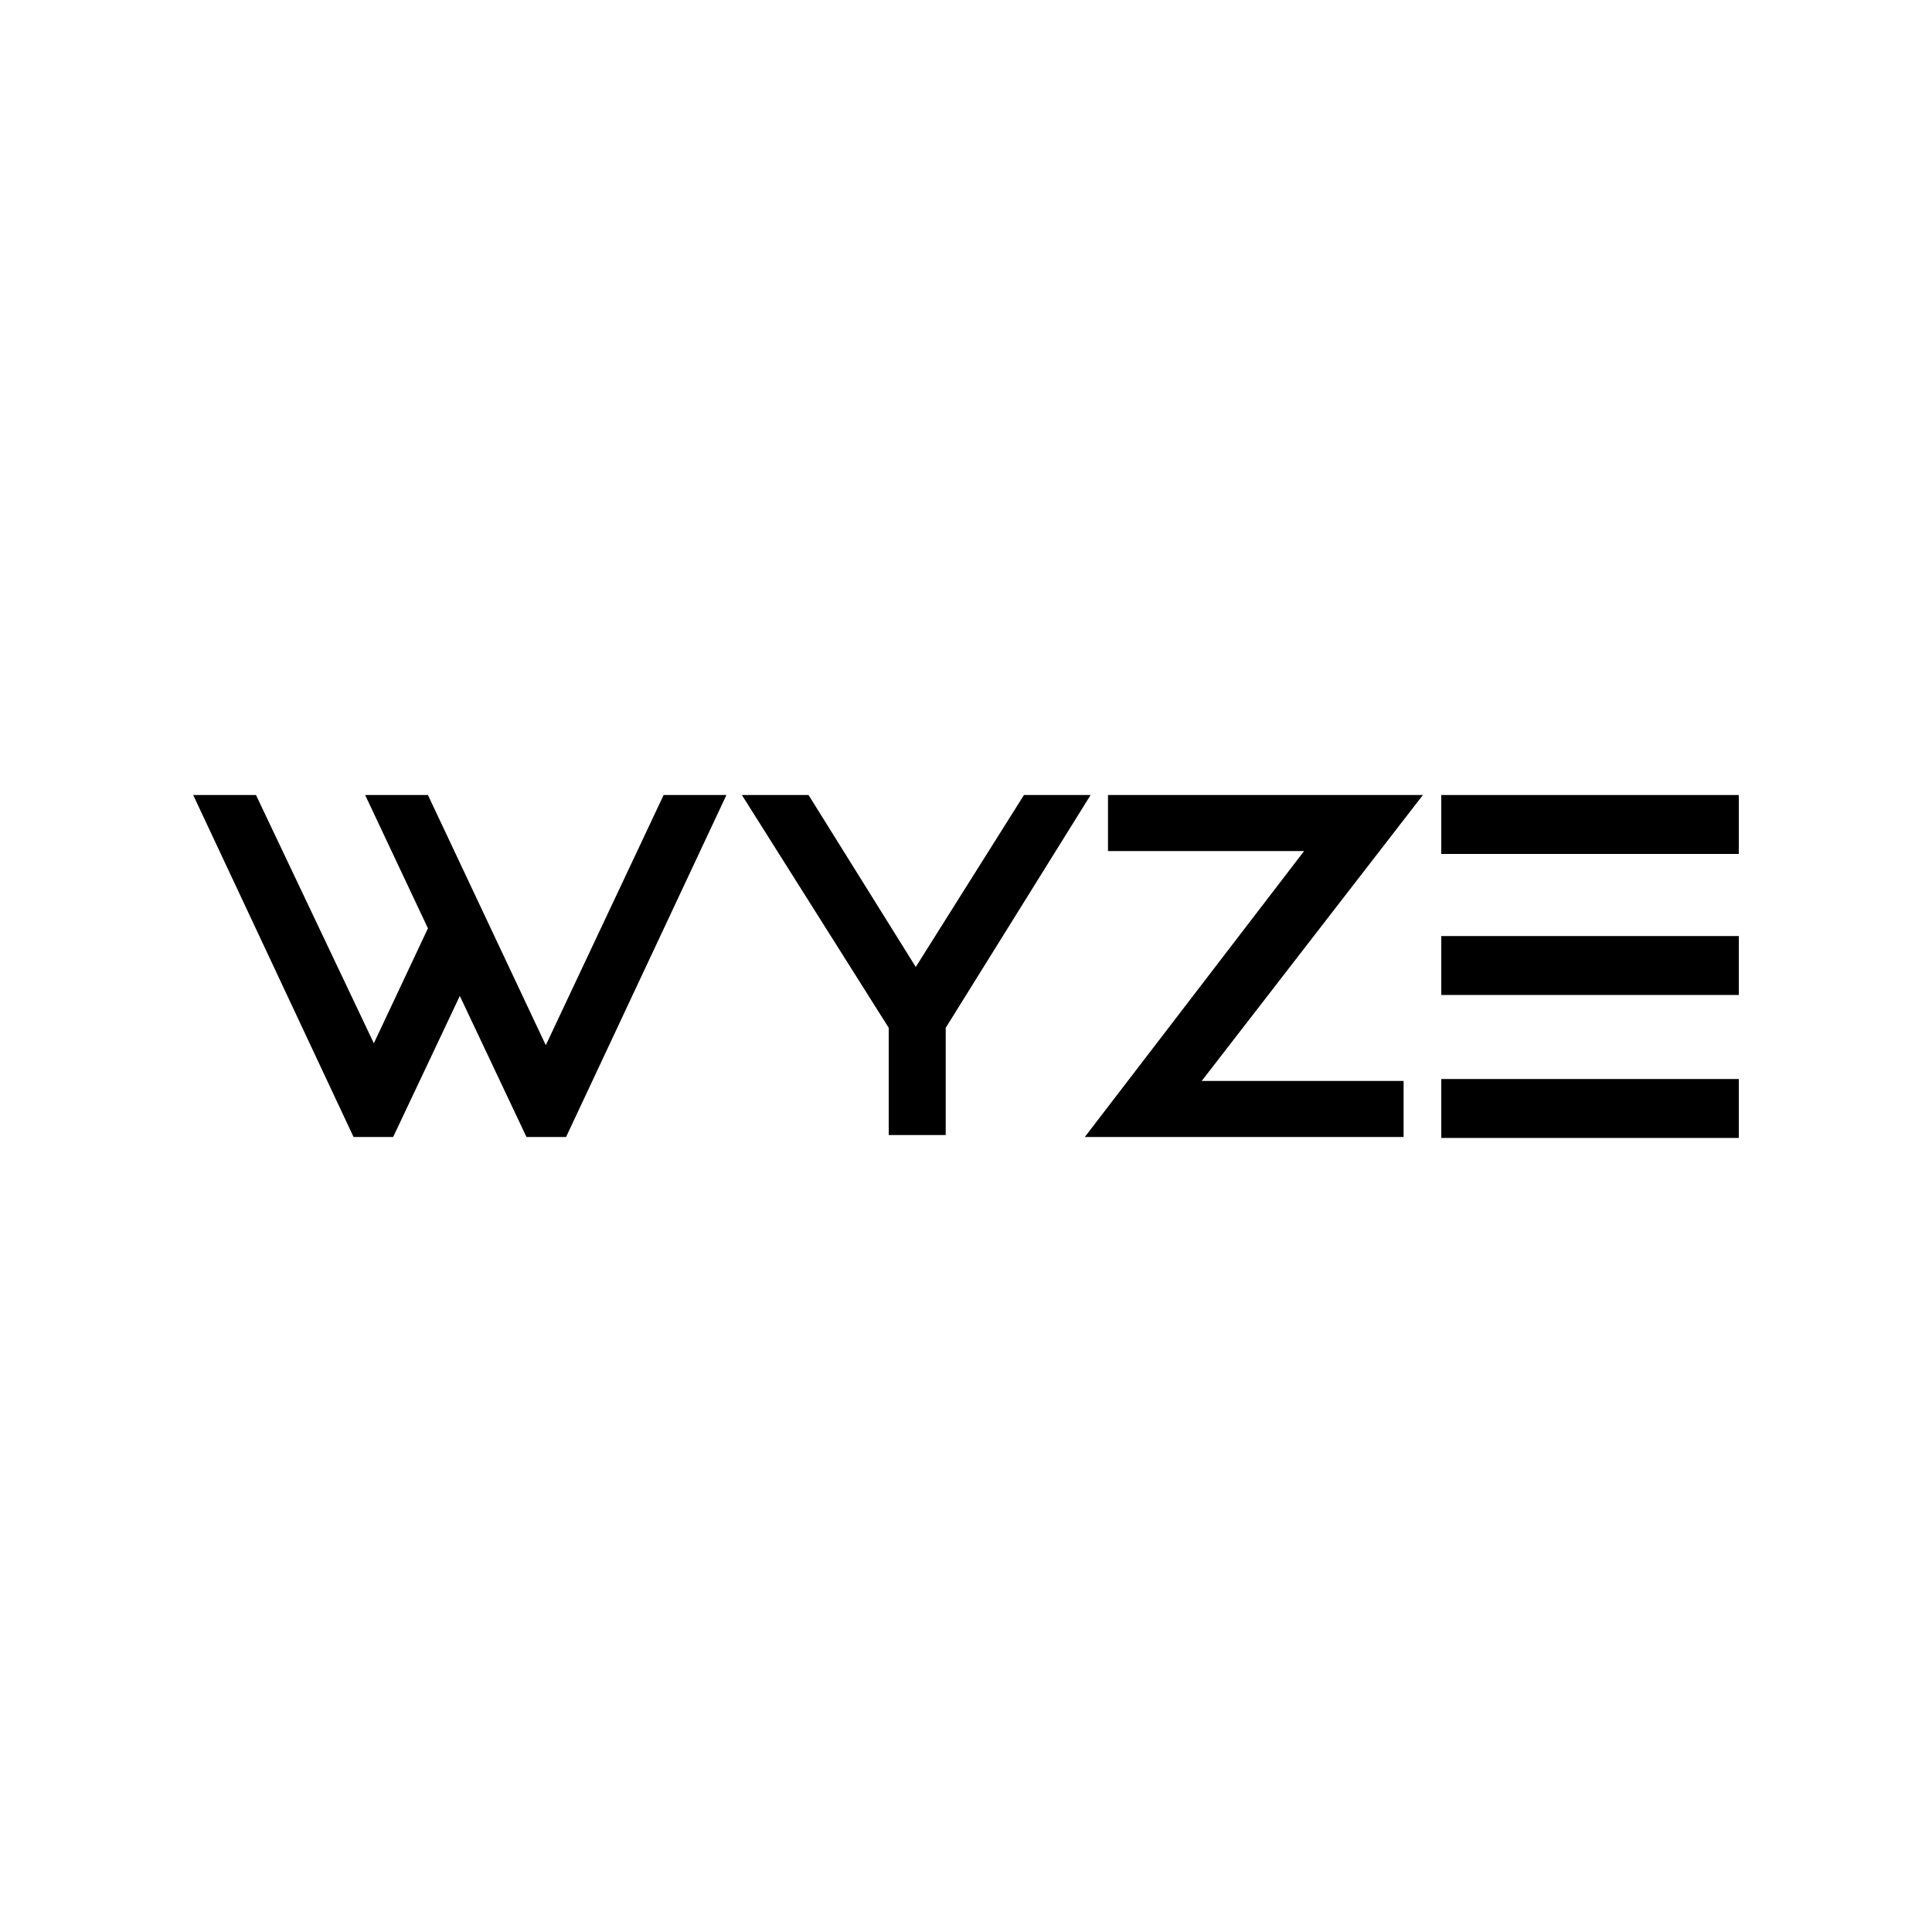
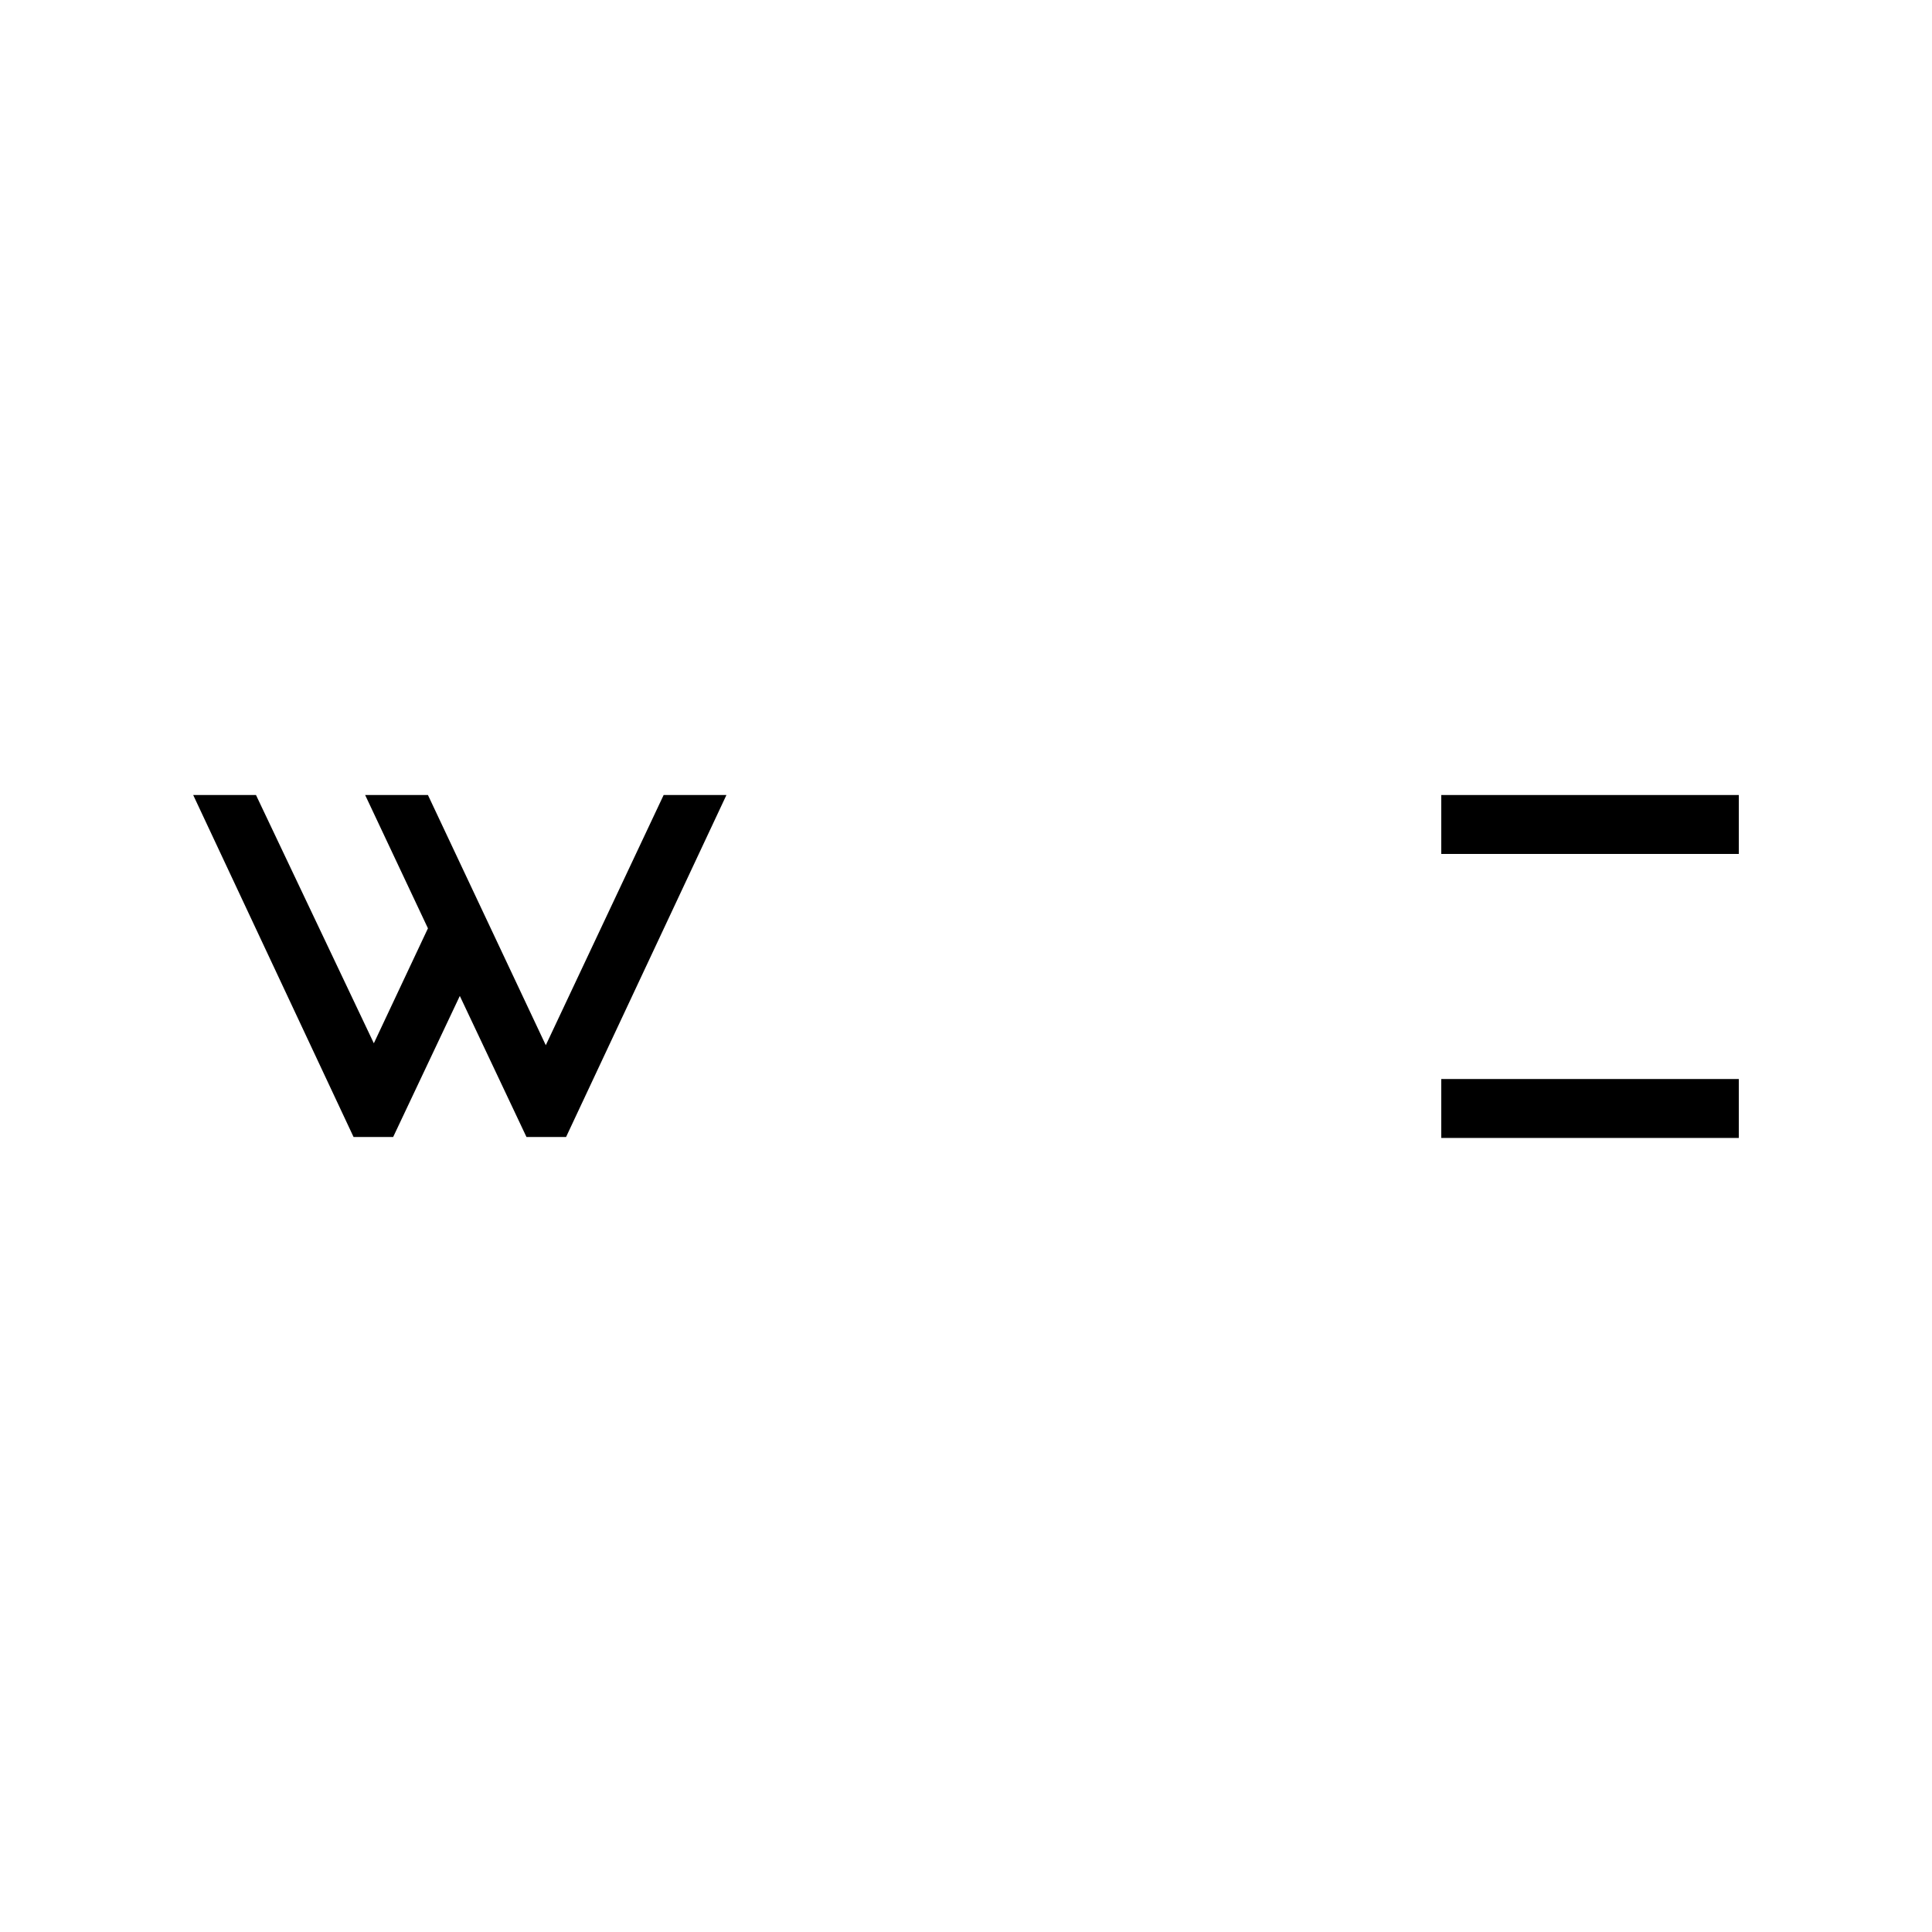
<svg xmlns="http://www.w3.org/2000/svg" version="1.1" id="Layer_1" x="0px" y="0px" viewBox="0 0 200 200" style="enable-background:new 0 0 200 200;" xml:space="preserve">
  <style type="text/css">
	.st0{fill-rule:evenodd;clip-rule:evenodd;}
</style>
  <g>
    <polygon class="st0" points="56.5,108.2 44.3,82.3 37.8,82.3 44.3,96.1 38.7,108 26.5,82.3 20,82.3 36.6,117.7 40.7,117.7    47.6,103.1 54.5,117.7 58.6,117.7 75.2,82.3 68.7,82.3  " />
-     <polygon class="st0" points="106,82.3 94.8,100.1 83.7,82.3 76.8,82.3 92,106.4 92,117.5 97.9,117.5 97.9,106.4 112.9,82.3  " />
    <rect x="149.2" y="111.7" class="st0" width="30.8" height="6.1" />
    <rect x="149.2" y="82.3" class="st0" width="30.8" height="6.1" />
-     <rect x="149.2" y="96.9" class="st0" width="30.8" height="6.1" />
-     <polygon class="st0" points="114.7,82.3 114.7,88.1 135,88.1 112.3,117.7 145.3,117.7 145.3,111.9 124.4,111.9 147.3,82.3  " />
  </g>
</svg>